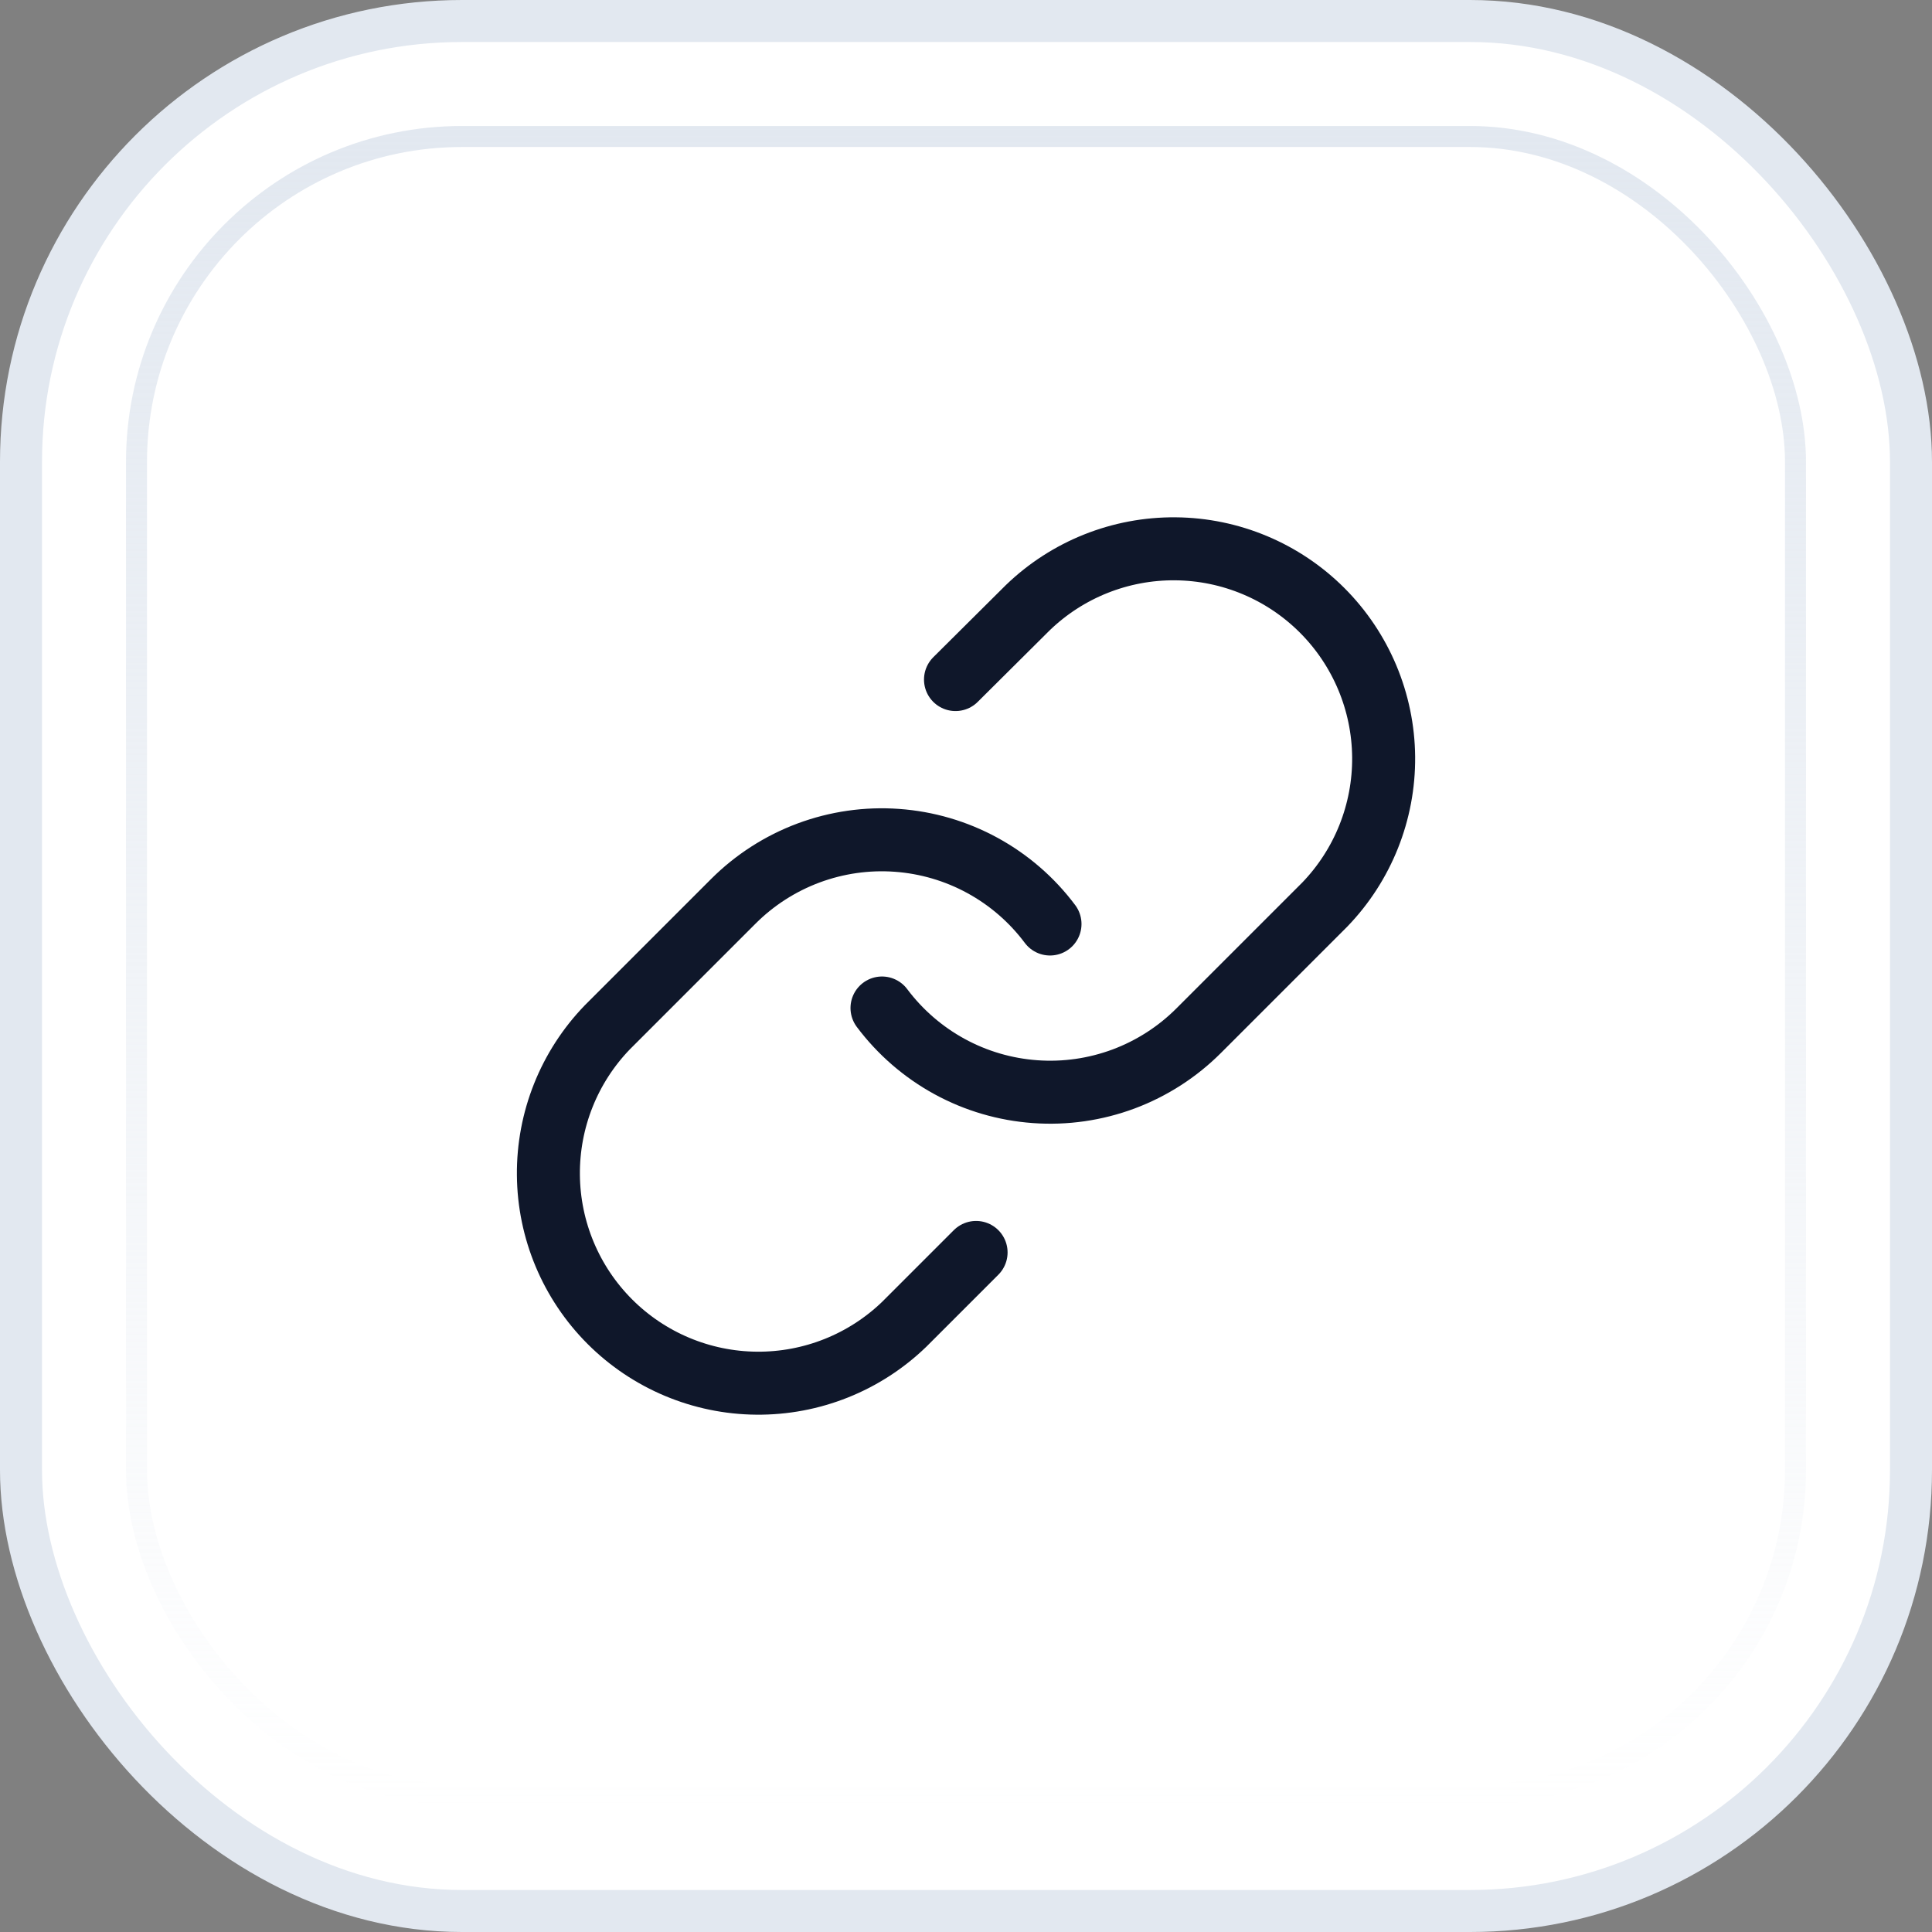
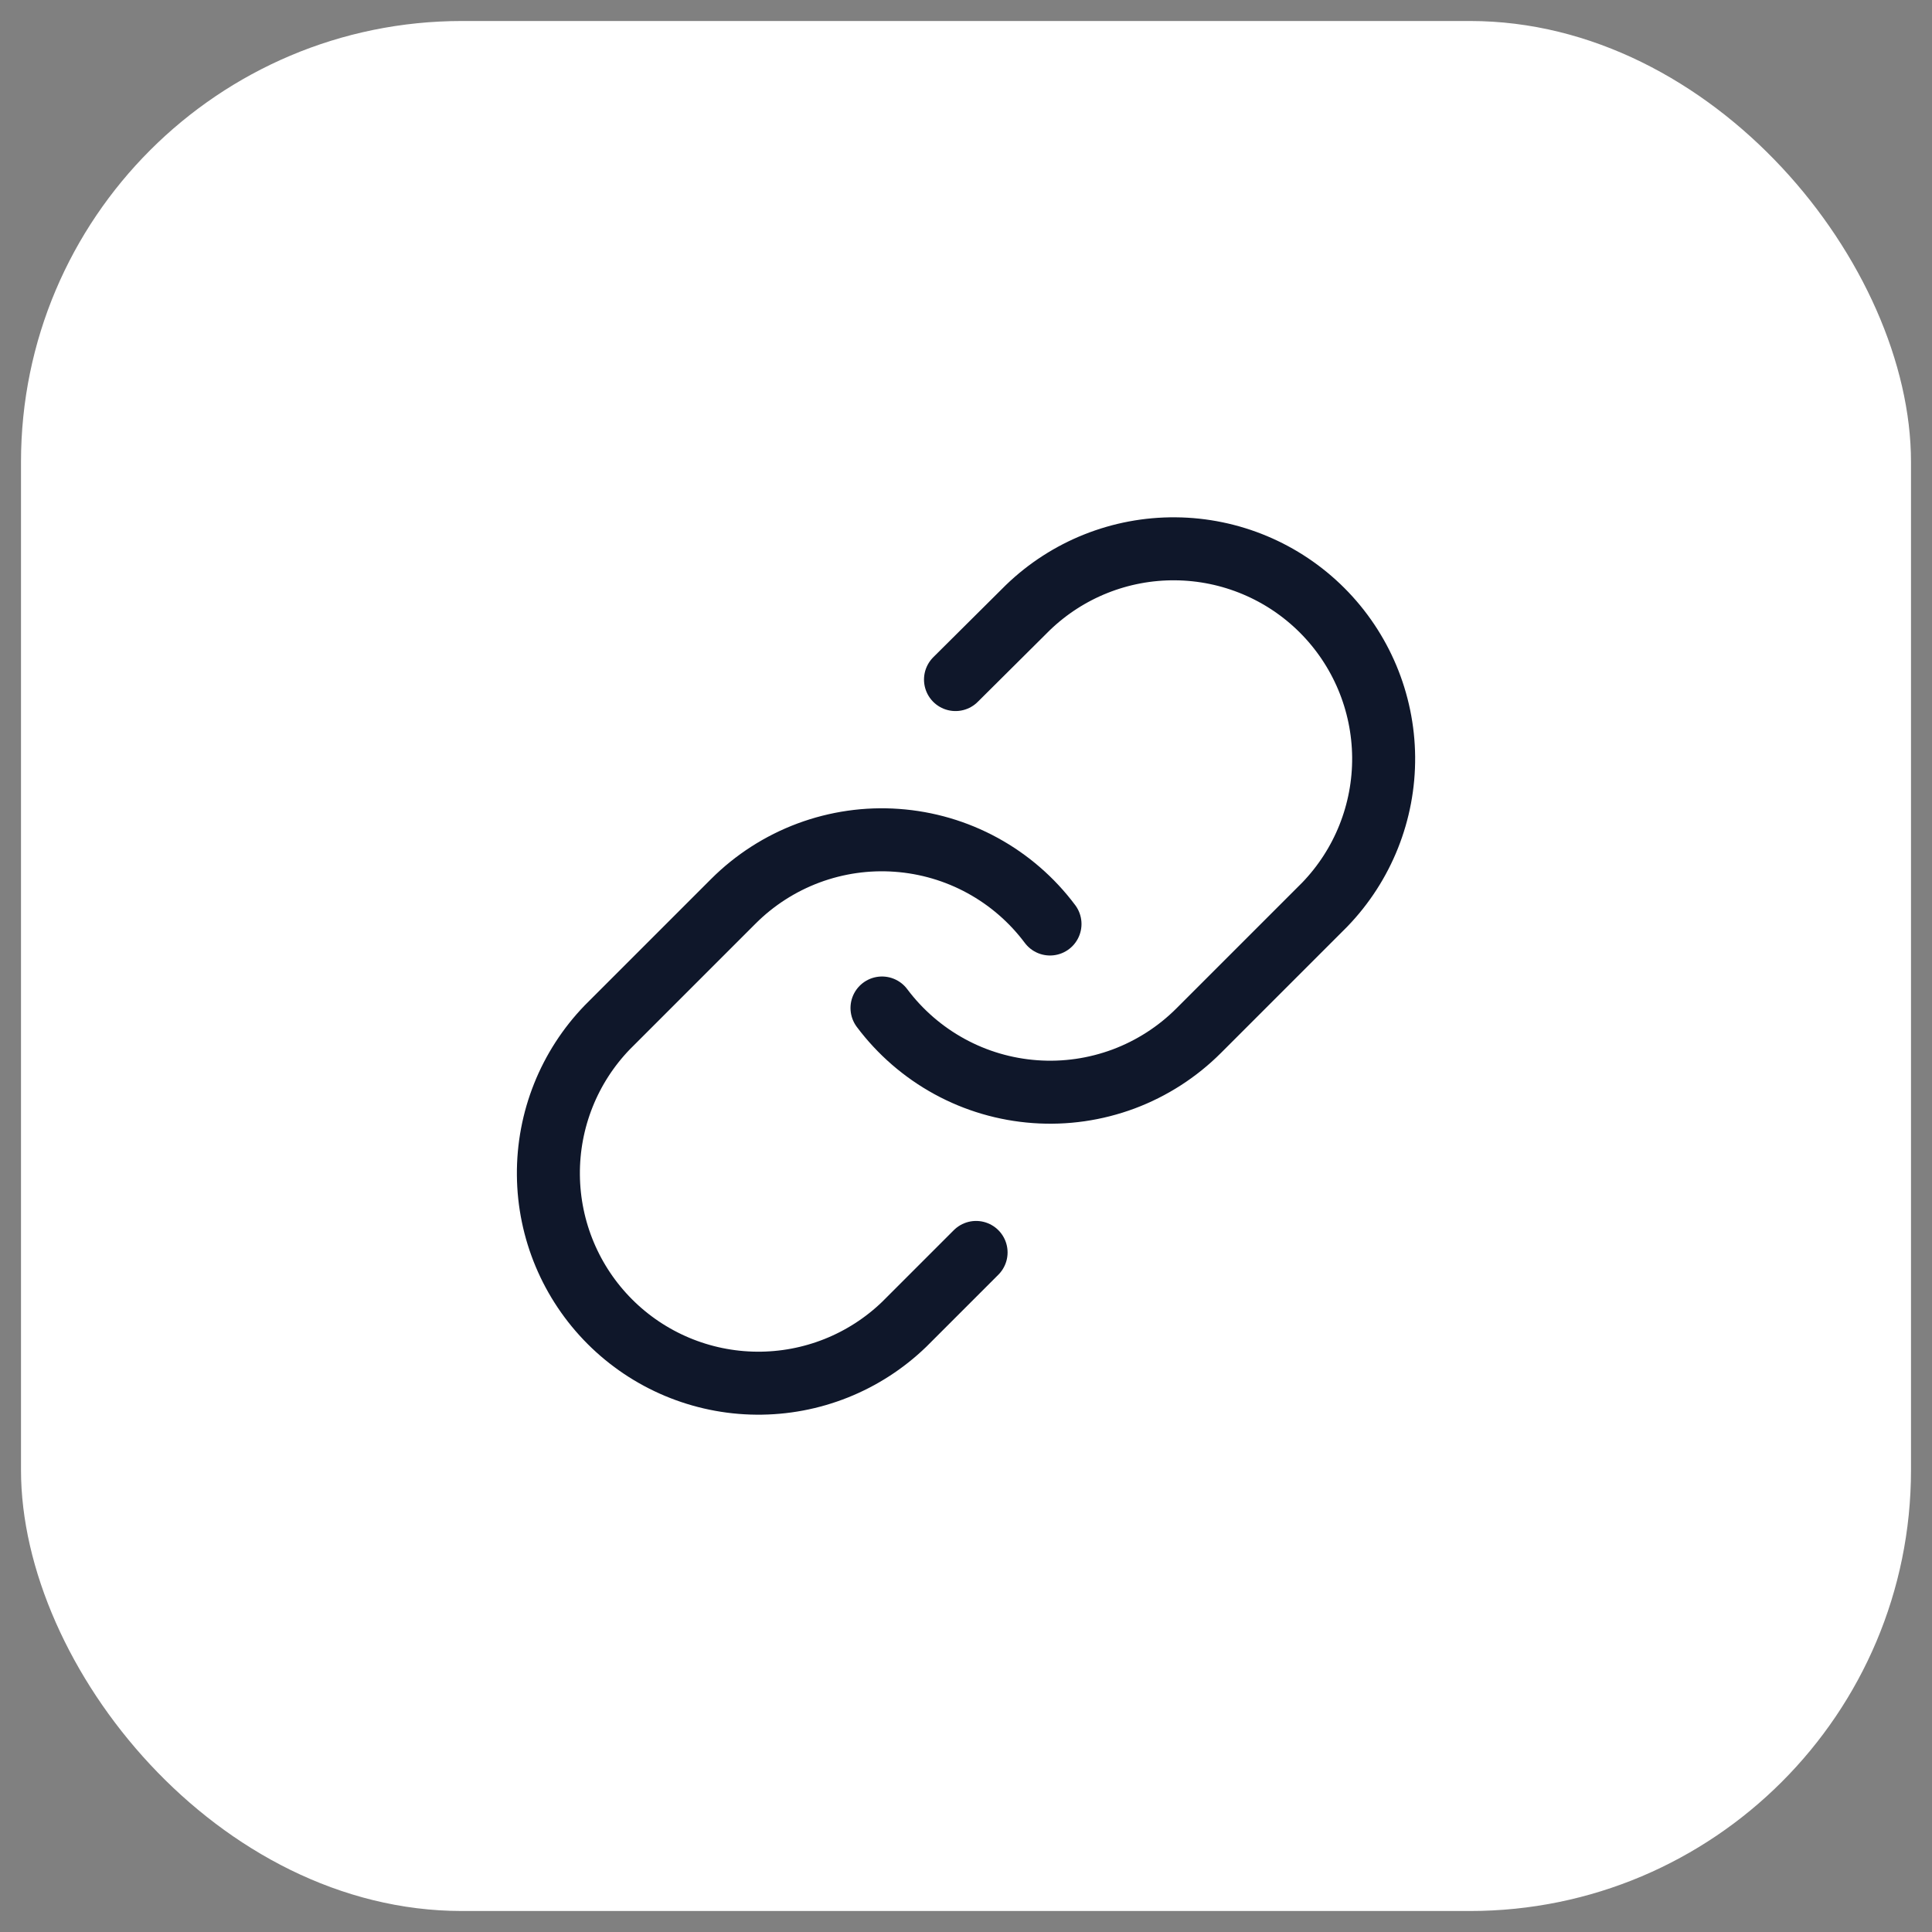
<svg xmlns="http://www.w3.org/2000/svg" width="46" height="46" viewBox="0 0 46 46" fill="none">
  <rect x="0" y="0" width="46" height="46" fill="#808080" stroke="none" />
  <rect x="0.5" y="0.5" width="45" height="45" rx="10.5" fill="white" />
-   <rect x="0.5" y="0.5" width="45" height="45" rx="10.5" stroke="#E2E8F0" />
-   <rect x="3.25" y="3.25" width="39.5" height="39.5" rx="7.75" fill="white" />
-   <rect x="3.25" y="3.25" width="39.5" height="39.5" rx="7.75" stroke="url(#paint0_linear_53737_6938)" stroke-width="0.5" />
  <path d="M21 24C21.43 24.574 21.978 25.049 22.607 25.393C23.236 25.737 23.932 25.941 24.647 25.992C25.362 26.044 26.08 25.94 26.752 25.69C27.423 25.439 28.033 25.047 28.54 24.54L31.54 21.54C32.451 20.597 32.955 19.334 32.944 18.023C32.932 16.712 32.406 15.458 31.479 14.531C30.552 13.604 29.298 13.078 27.987 13.067C26.676 13.055 25.413 13.559 24.47 14.47L22.75 16.18M25 22C24.571 21.426 24.023 20.951 23.394 20.607C22.765 20.263 22.069 20.059 21.354 20.008C20.638 19.956 19.921 20.06 19.249 20.31C18.577 20.561 17.967 20.953 17.46 21.46L14.46 24.46C13.549 25.403 13.045 26.666 13.057 27.977C13.068 29.288 13.594 30.542 14.521 31.469C15.448 32.396 16.702 32.922 18.013 32.933C19.324 32.945 20.587 32.441 21.53 31.53L23.24 29.82" stroke="#0F172A" stroke-width="1.5" stroke-linecap="round" stroke-linejoin="round" />
  <defs>
    <linearGradient id="paint0_linear_53737_6938" x1="23" y1="3" x2="23" y2="43" gradientUnits="userSpaceOnUse">
      <stop stop-color="#E2E8F0" />
      <stop offset="1" stop-color="#E2E8F0" stop-opacity="0" />
    </linearGradient>
  </defs>
</svg>